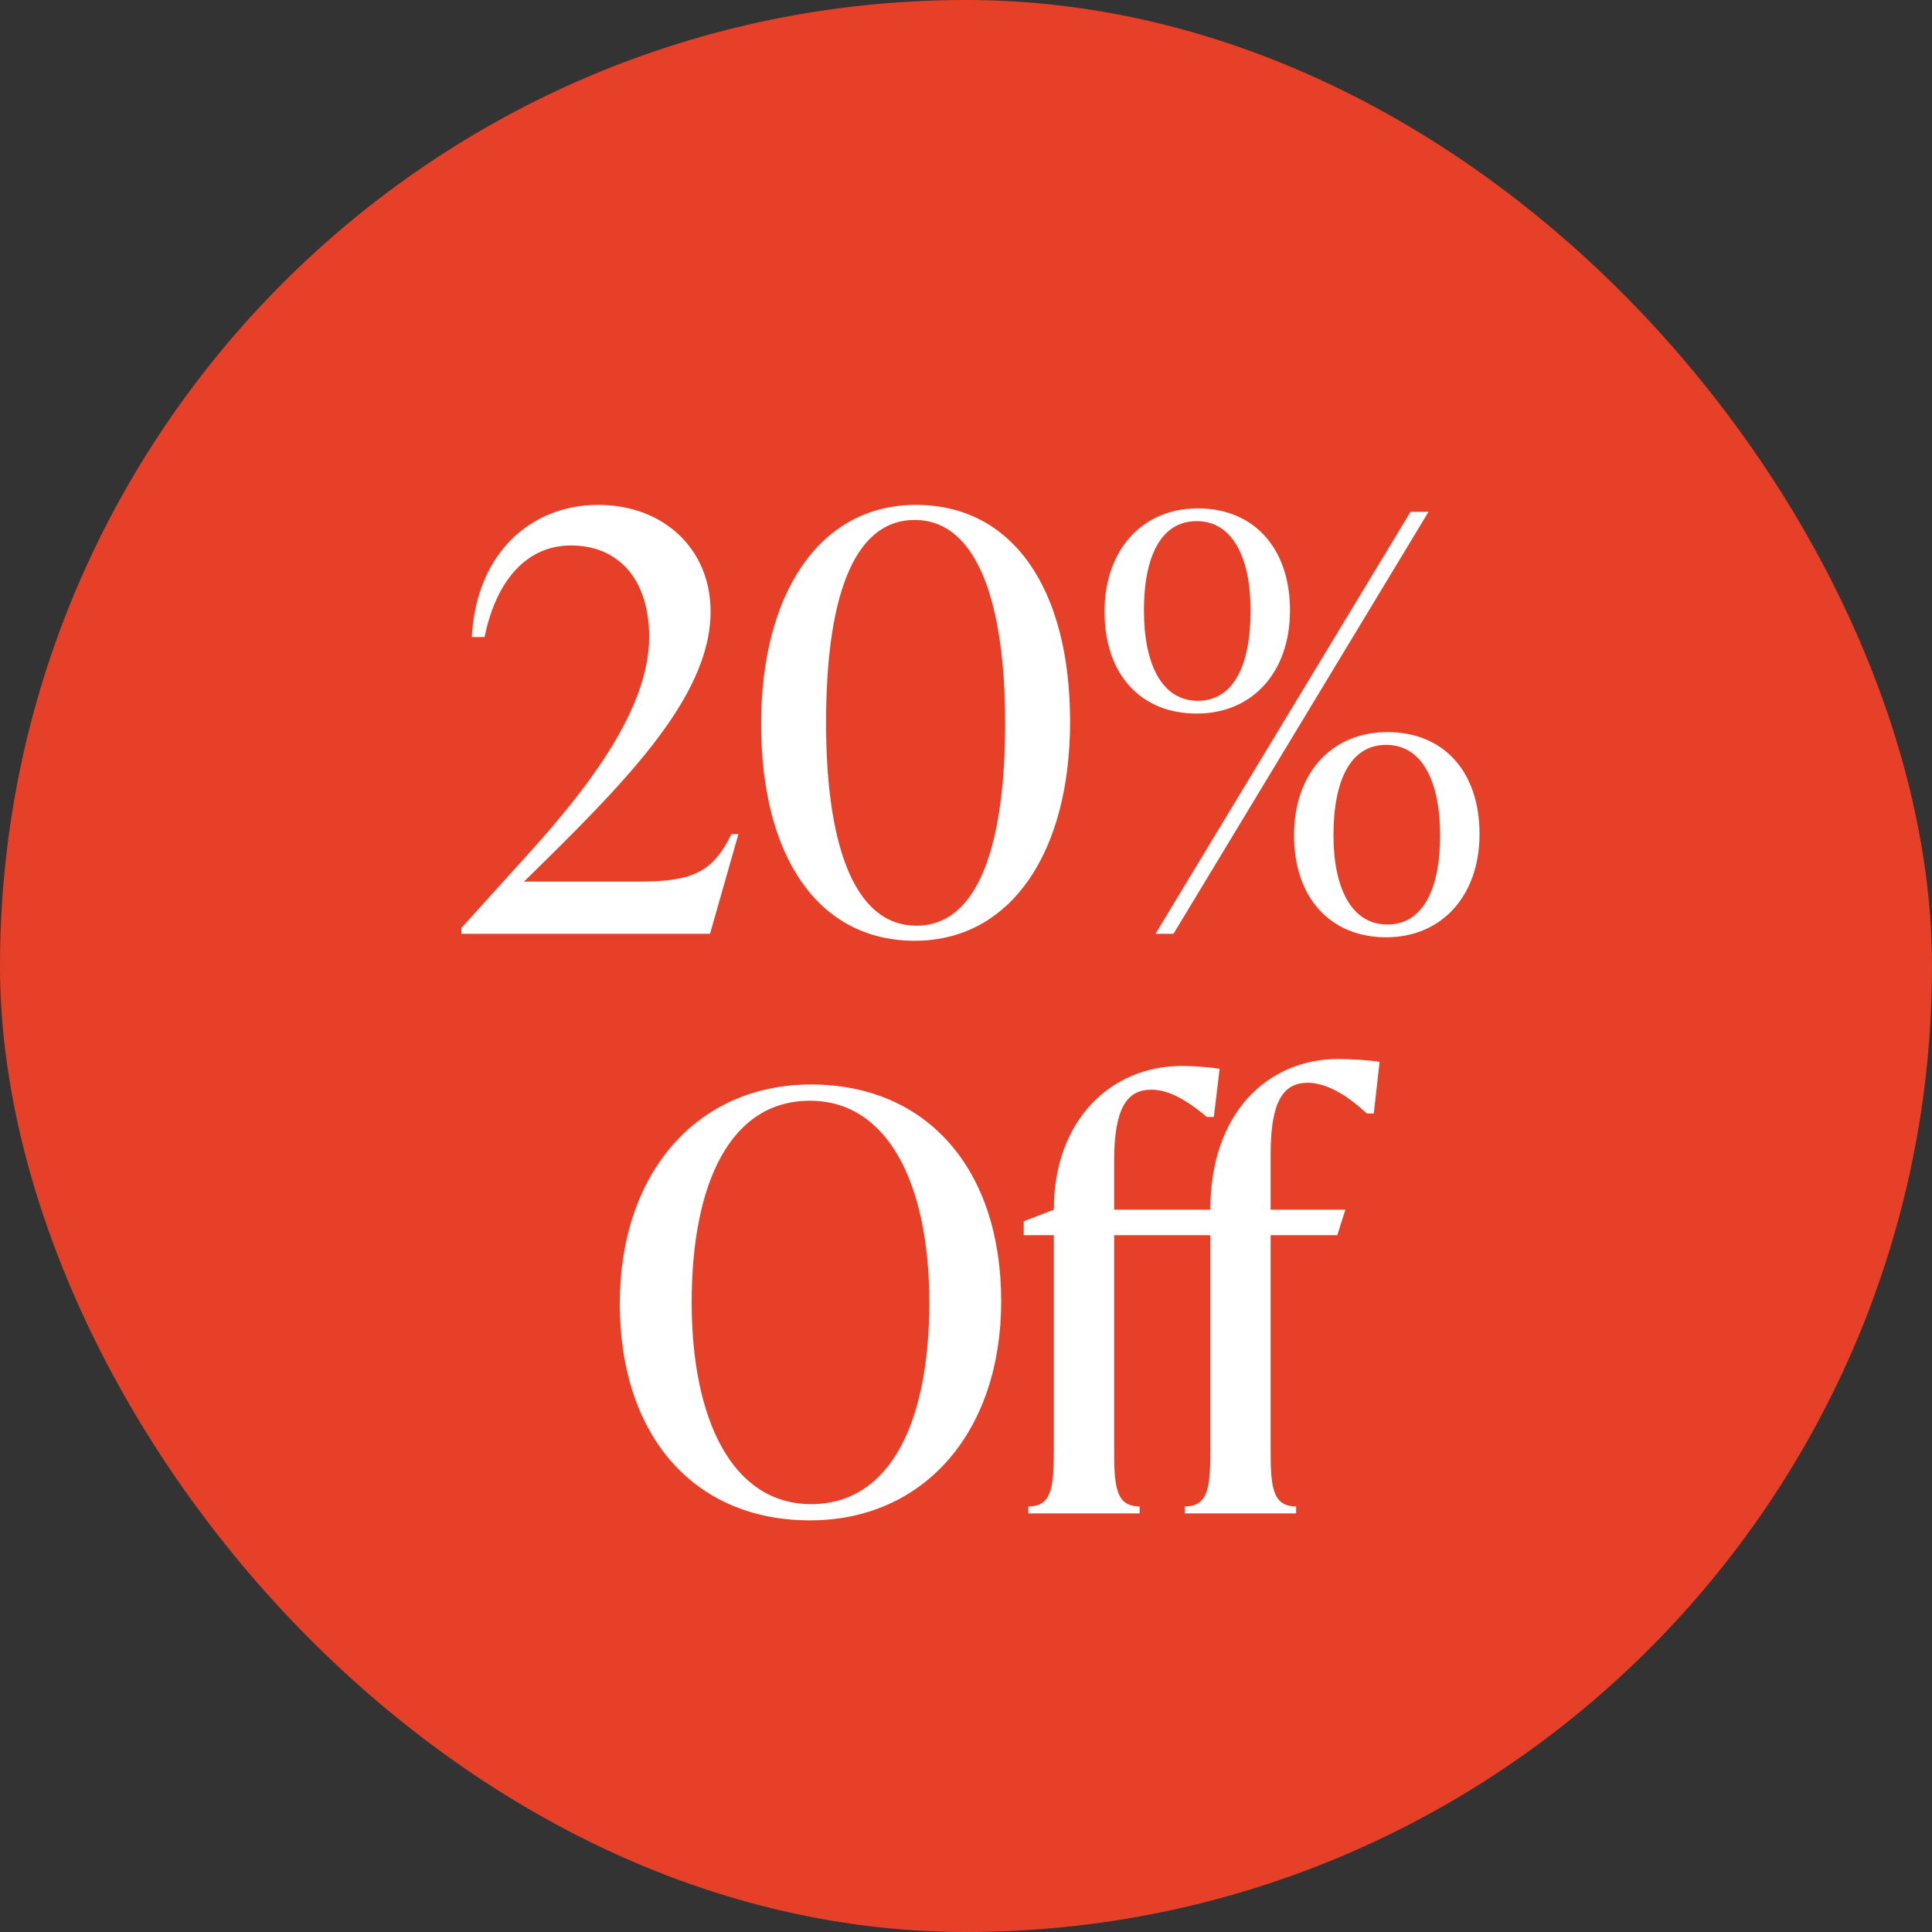
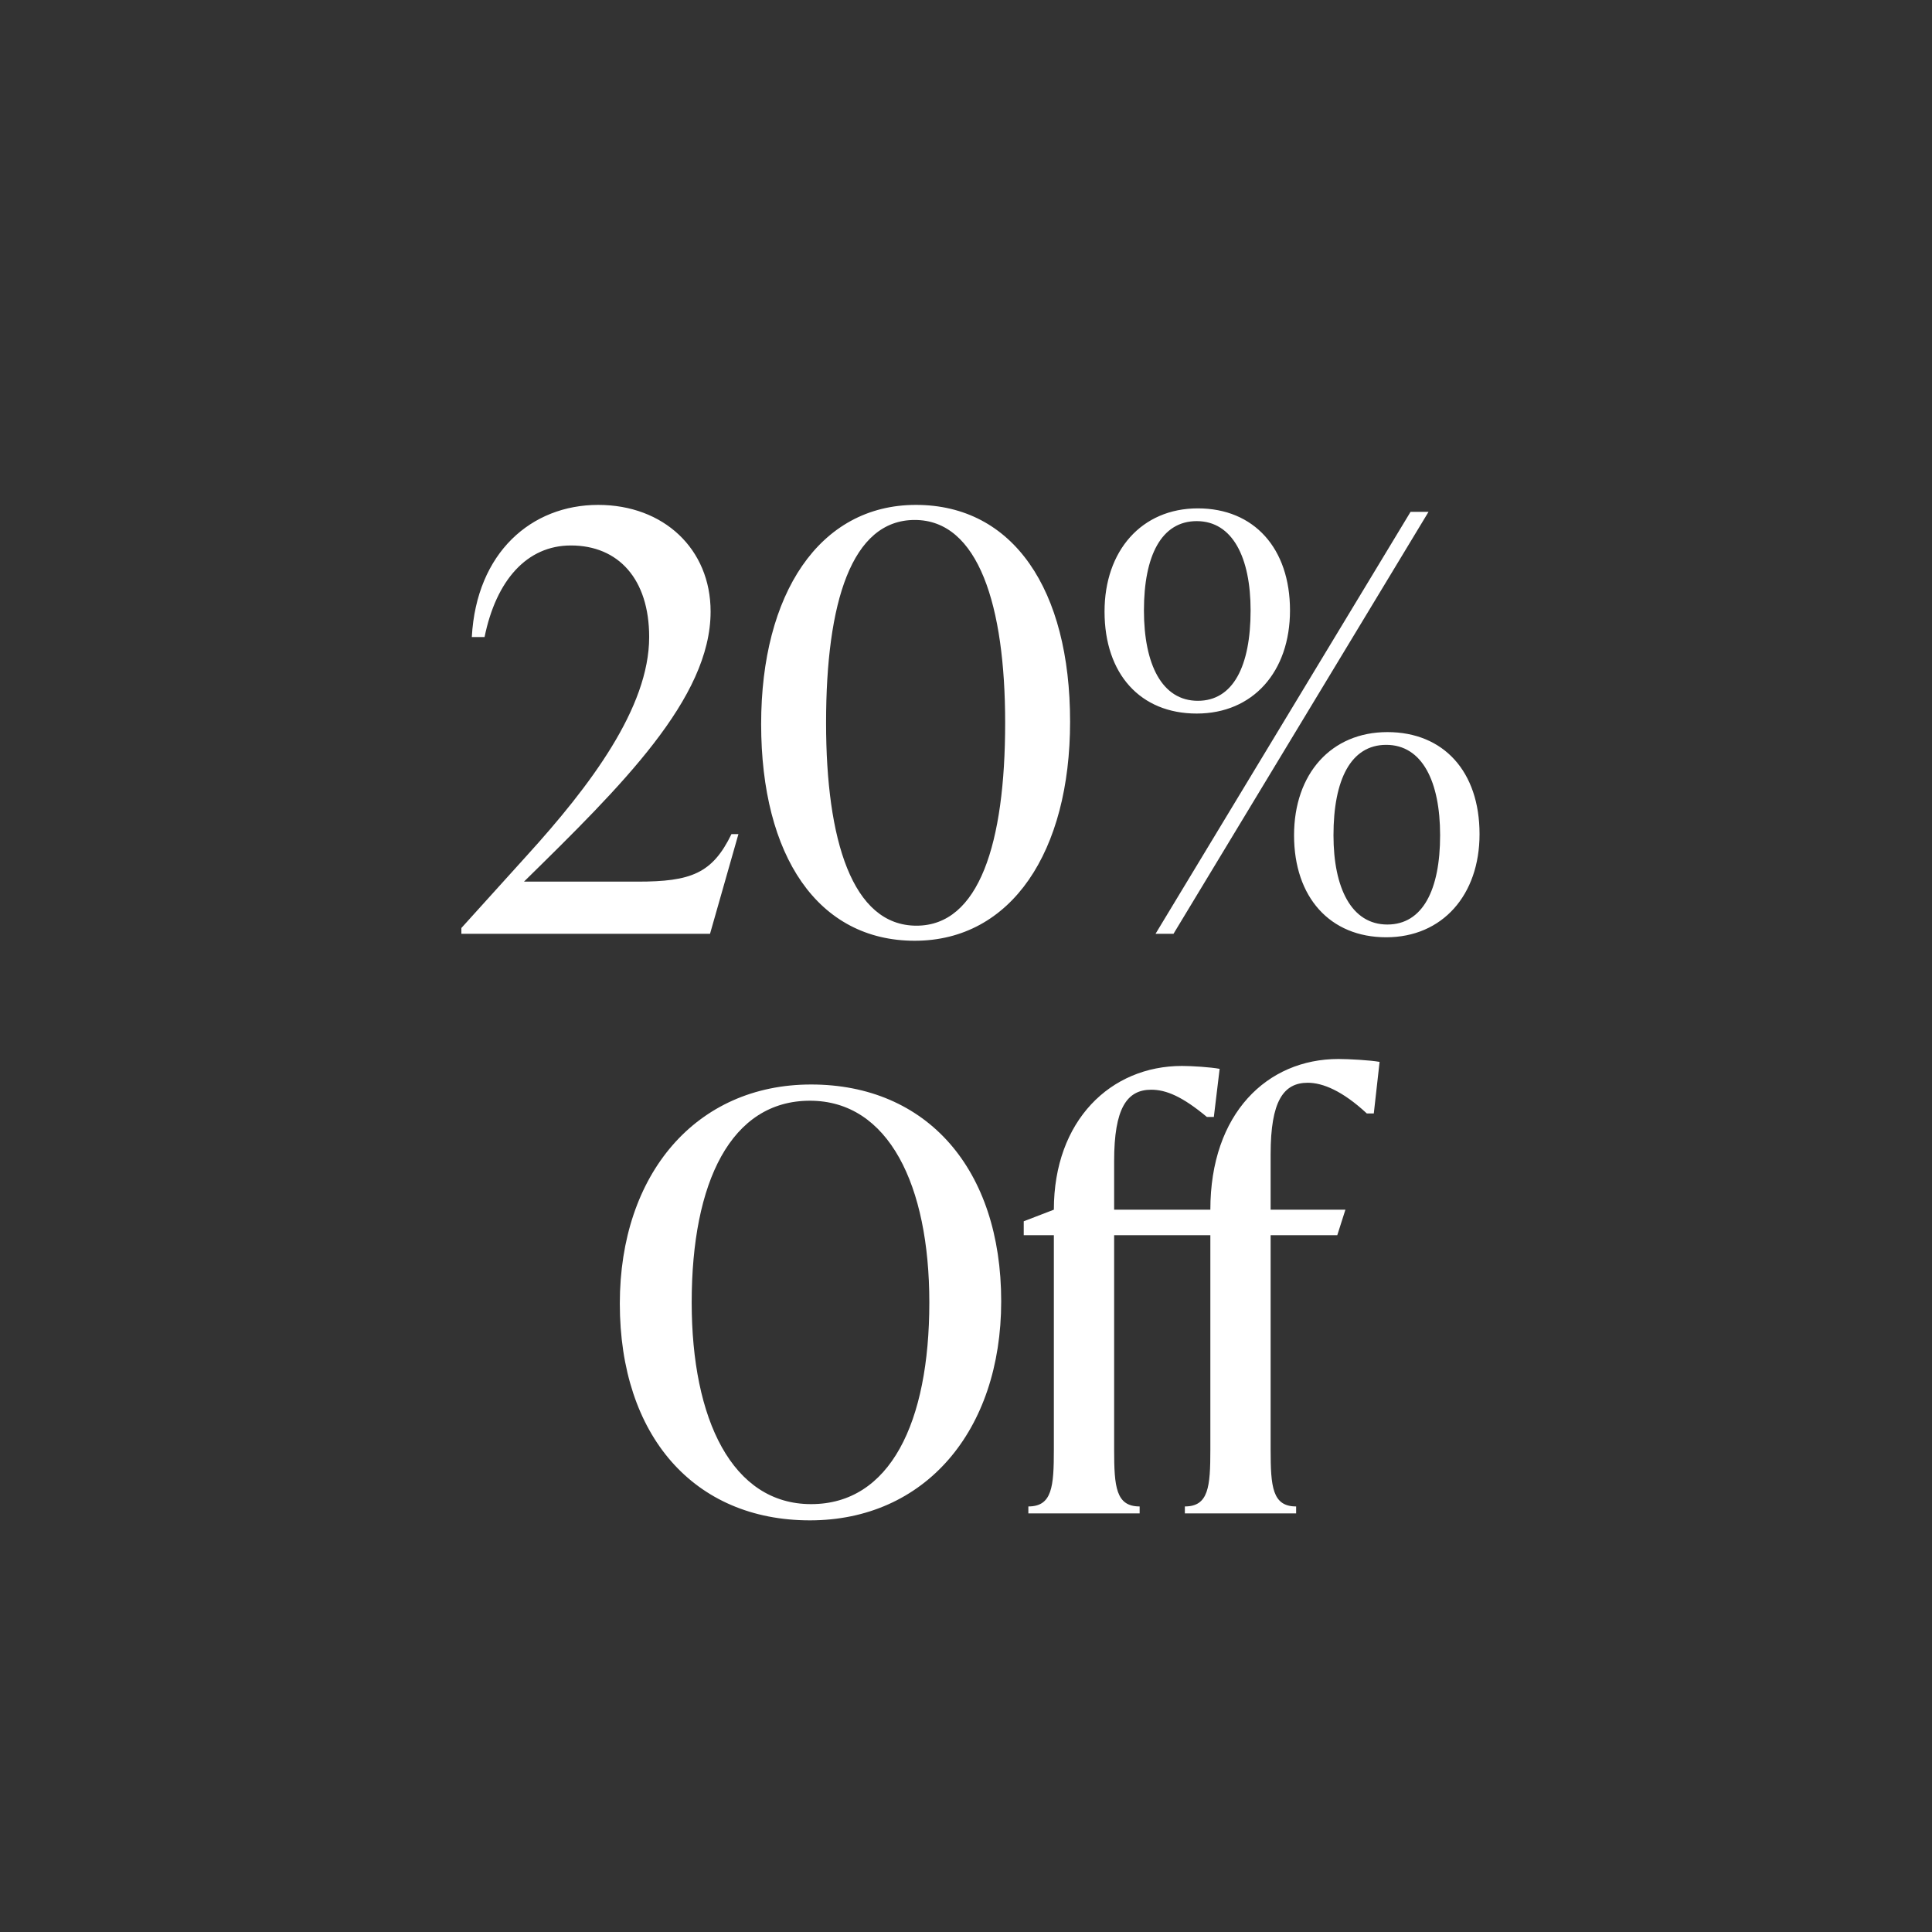
<svg xmlns="http://www.w3.org/2000/svg" width="120" height="120" viewBox="0 0 120 120" fill="none">
  <rect x="0" y="0" width="120" height="120" fill="#333333" stroke="none" />
-   <rect width="120" height="120" rx="60" fill="#E64028" />
  <path d="M45.433 51.808H45.865L44.101 58H28.657V57.64L32.725 53.14C36.649 48.82 40.321 43.96 40.321 39.568C40.321 35.968 38.413 33.88 35.461 33.88C32.725 33.88 30.817 36.04 30.097 39.568H29.305C29.593 34.312 33.013 31.36 37.153 31.36C41.221 31.36 44.137 34.096 44.137 37.984C44.137 43.384 38.593 48.82 32.545 54.76H39.601C42.913 54.76 44.245 54.256 45.433 51.808ZM56.816 58.432C50.804 58.432 47.276 53.176 47.276 44.968C47.276 36.904 50.877 31.36 56.889 31.36C62.937 31.36 66.465 36.616 66.465 44.824C66.465 52.888 62.828 58.432 56.816 58.432ZM56.925 57.496C60.812 57.496 62.432 52.384 62.432 44.896C62.432 37.624 60.776 32.296 56.816 32.296C52.892 32.296 51.309 37.408 51.309 44.896C51.309 52.168 52.928 57.496 56.925 57.496ZM74.329 44.32C70.837 44.32 68.605 41.872 68.605 37.984C68.605 34.204 70.909 31.576 74.4 31.576C77.892 31.576 80.124 34.06 80.124 37.912C80.124 41.728 77.82 44.32 74.329 44.32ZM72.888 58H71.772L87.612 31.792H88.728L72.888 58ZM74.4 43.528C76.597 43.528 77.677 41.368 77.677 37.912C77.677 34.636 76.561 32.368 74.329 32.368C72.132 32.368 71.052 34.528 71.052 37.912C71.052 41.26 72.168 43.528 74.4 43.528ZM86.1 58.216C82.609 58.216 80.376 55.732 80.376 51.88C80.376 48.064 82.68 45.472 86.172 45.472C89.665 45.472 91.897 47.92 91.897 51.808C91.897 55.588 89.593 58.216 86.1 58.216ZM86.172 57.424C88.368 57.424 89.448 55.264 89.448 51.88C89.448 48.532 88.332 46.264 86.1 46.264C83.904 46.264 82.825 48.424 82.825 51.88C82.825 55.156 83.941 57.424 86.172 57.424ZM50.306 94.432C43.106 94.432 38.498 89.176 38.498 80.968C38.498 72.904 43.25 67.36 50.378 67.36C57.578 67.36 62.186 72.616 62.186 80.824C62.186 88.888 57.434 94.432 50.306 94.432ZM50.378 93.424C55.274 93.424 57.722 88.384 57.722 80.896C57.722 73.624 55.202 68.368 50.306 68.368C45.41 68.368 42.962 73.408 42.962 80.896C42.962 88.168 45.482 93.424 50.378 93.424ZM83.133 65.776C83.746 65.776 85.114 65.848 85.689 65.956L85.329 69.16H84.897C83.385 67.756 82.162 67.252 81.225 67.252C79.713 67.252 78.921 68.404 78.921 71.68V75.136H83.566L83.061 76.72H78.921V90.04C78.921 92.344 79.029 93.568 80.505 93.568V94H73.594V93.568C75.07 93.568 75.177 92.344 75.177 90.04V76.72H69.201V90.04C69.201 92.344 69.309 93.568 70.785 93.568V94H63.873V93.568C65.35 93.568 65.457 92.344 65.457 90.04V76.72H63.586V75.856L65.457 75.136C65.457 69.592 68.986 66.208 73.413 66.208C74.025 66.208 75.177 66.28 75.754 66.388L75.394 69.376H74.962C73.45 68.116 72.442 67.684 71.505 67.684C69.993 67.684 69.201 68.836 69.201 72.112V75.136H75.177C75.177 69.16 78.706 65.776 83.133 65.776Z" fill="white" />
</svg>